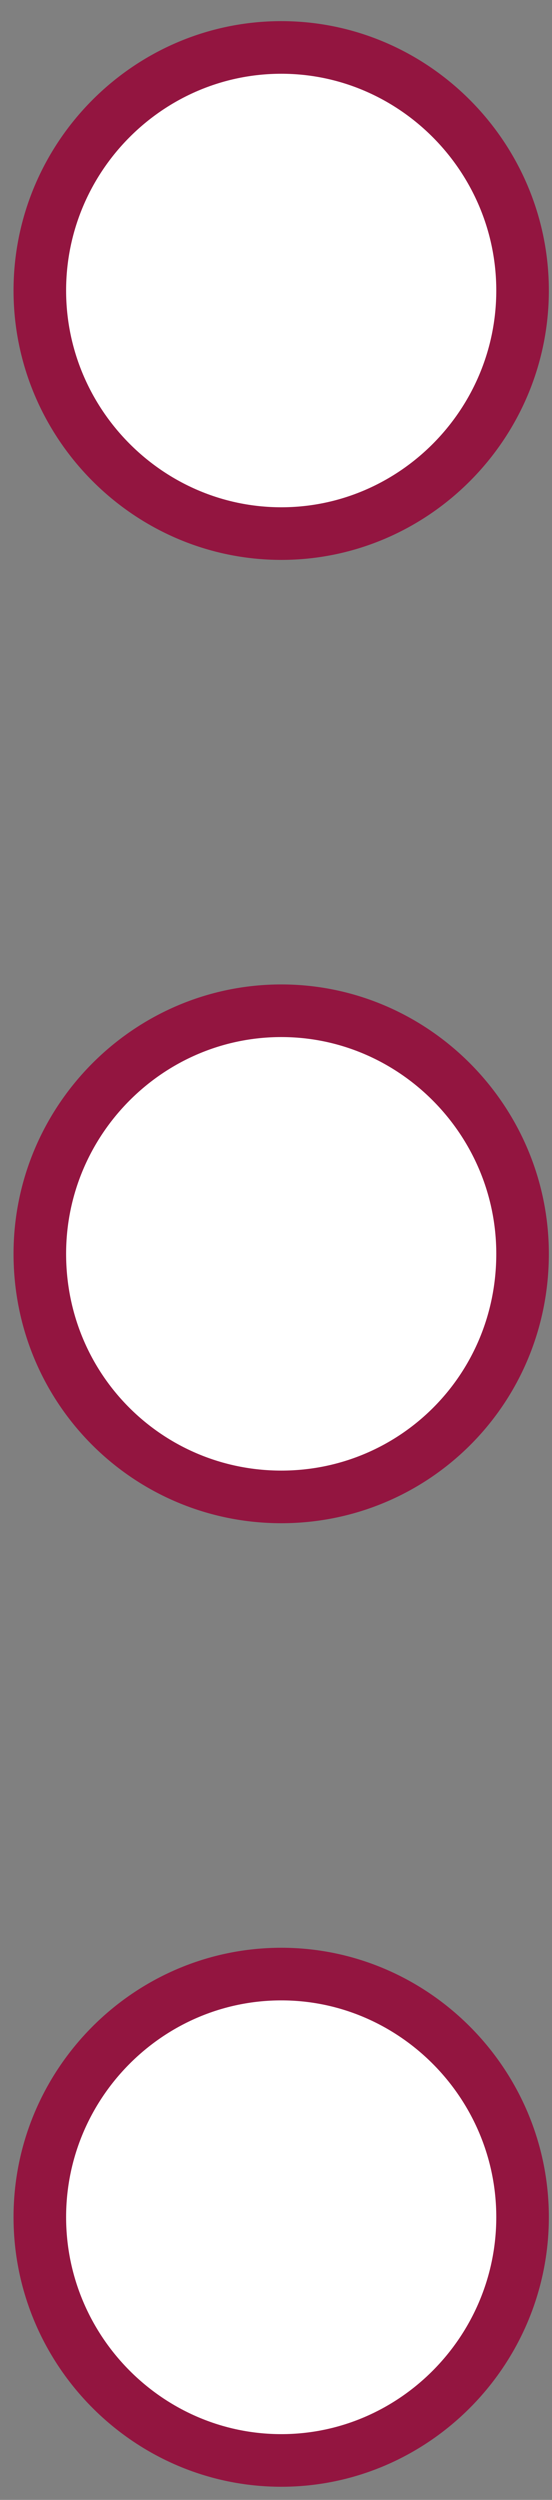
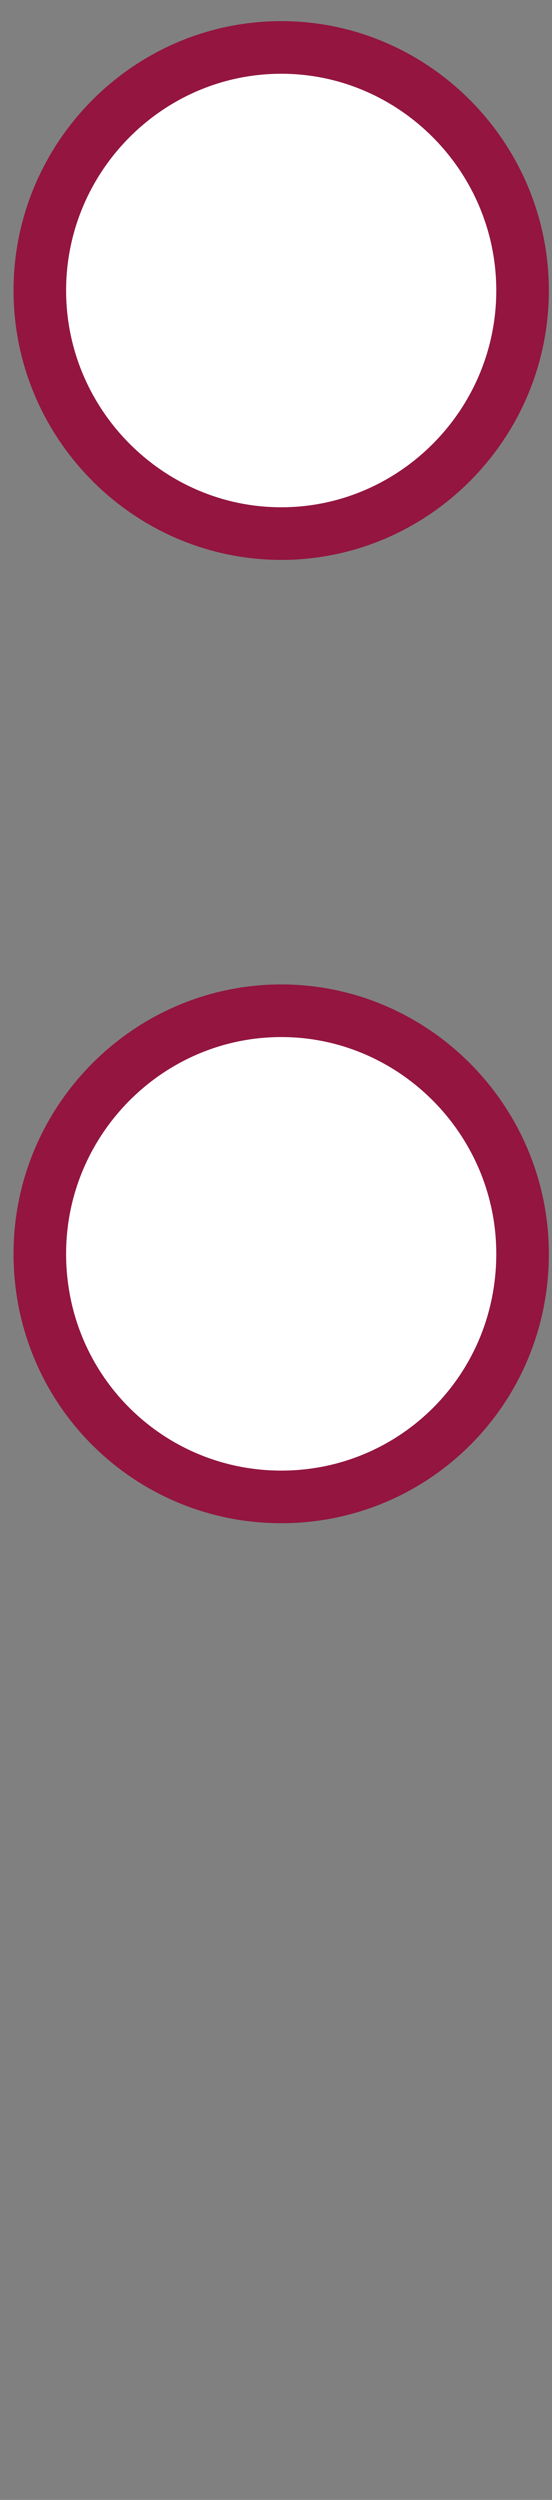
<svg xmlns="http://www.w3.org/2000/svg" width="21" height="95" viewBox="0 0 21 95" fill="none">
  <rect x="0" y="0" width="21" height="95" fill="#808080" stroke="none" />
  <path d="M19.88 11.04C19.88 16.133 15.736 20.277 10.702 20.277C5.659 20.277 1.515 16.124 1.515 11.04C1.515 5.955 5.65 1.803 10.702 1.803C15.736 1.803 19.88 5.955 19.88 11.04Z" fill="white" stroke="#931540" stroke-width="2" />
  <path d="M19.88 47.647C19.88 52.827 15.742 56.885 10.702 56.885C5.653 56.885 1.515 52.818 1.515 47.647C1.515 42.562 5.65 38.41 10.702 38.41C15.736 38.41 19.88 42.562 19.88 47.647Z" fill="white" stroke="#931540" stroke-width="2" />
-   <path d="M19.88 84.255C19.88 89.349 15.735 93.501 10.702 93.501C5.659 93.501 1.515 89.349 1.515 84.255C1.515 79.17 5.65 75.018 10.702 75.018C15.736 75.018 19.88 79.17 19.88 84.255Z" fill="white" stroke="#931540" stroke-width="2" />
</svg>